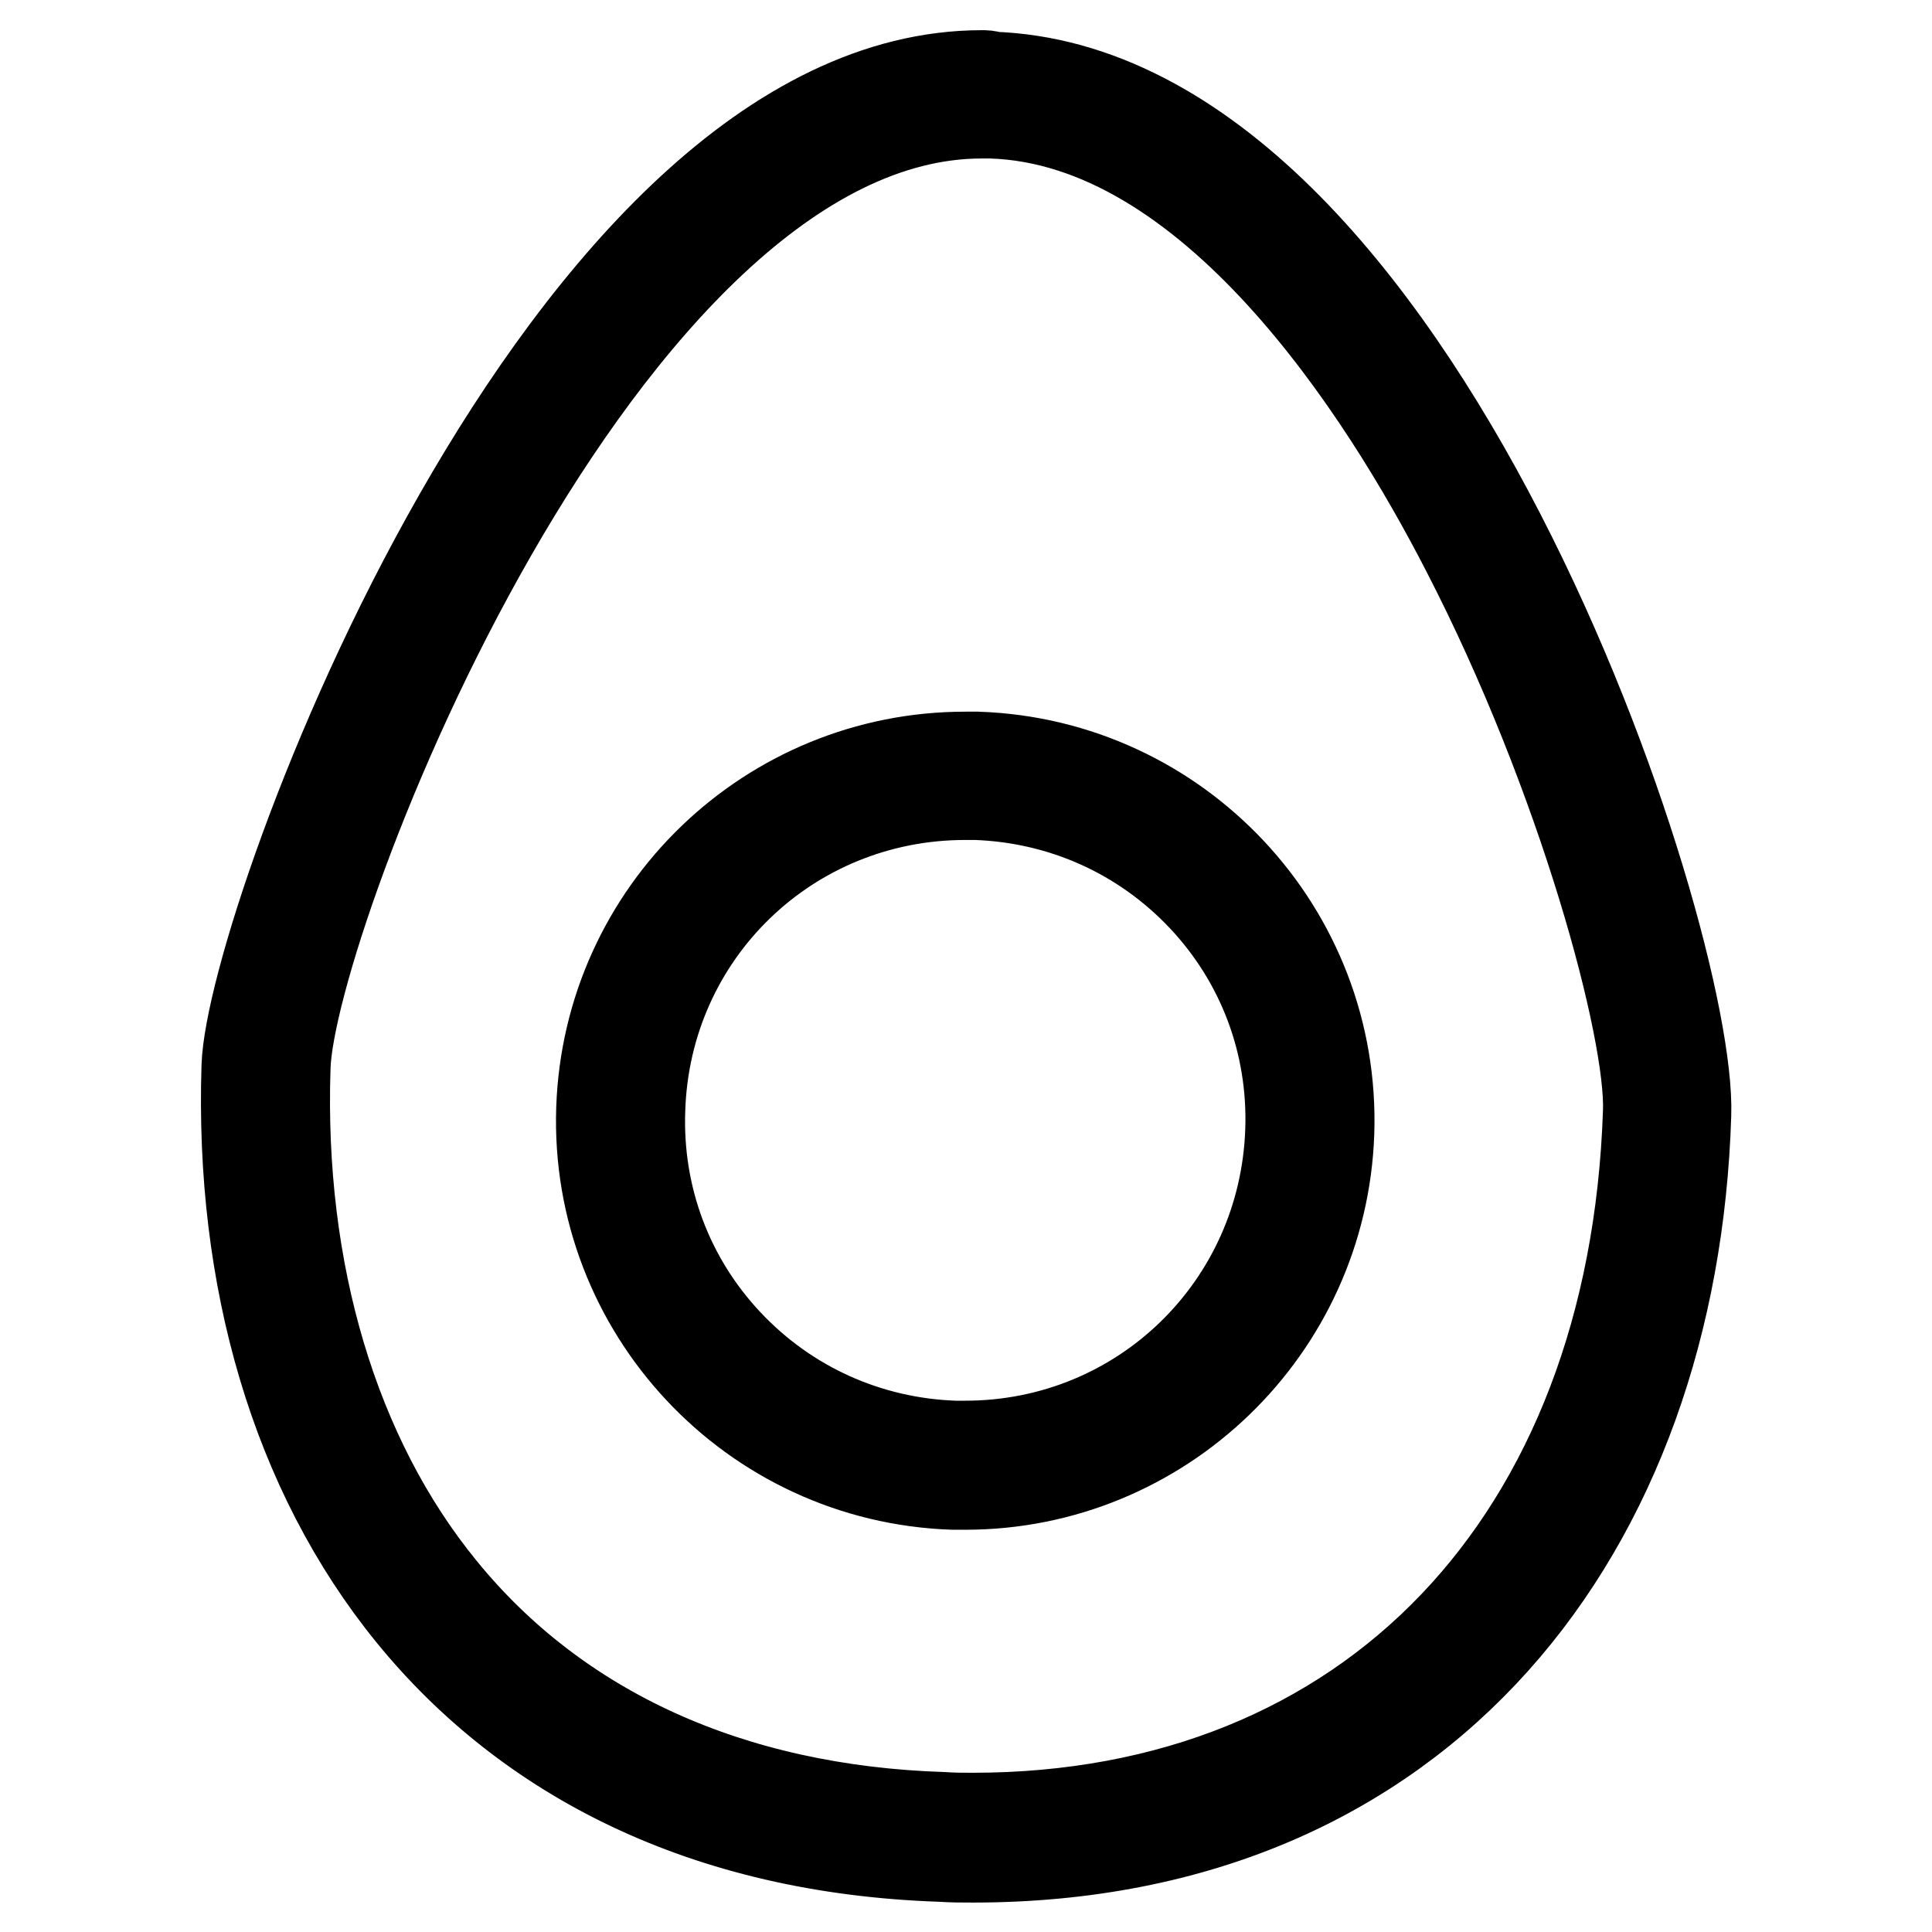
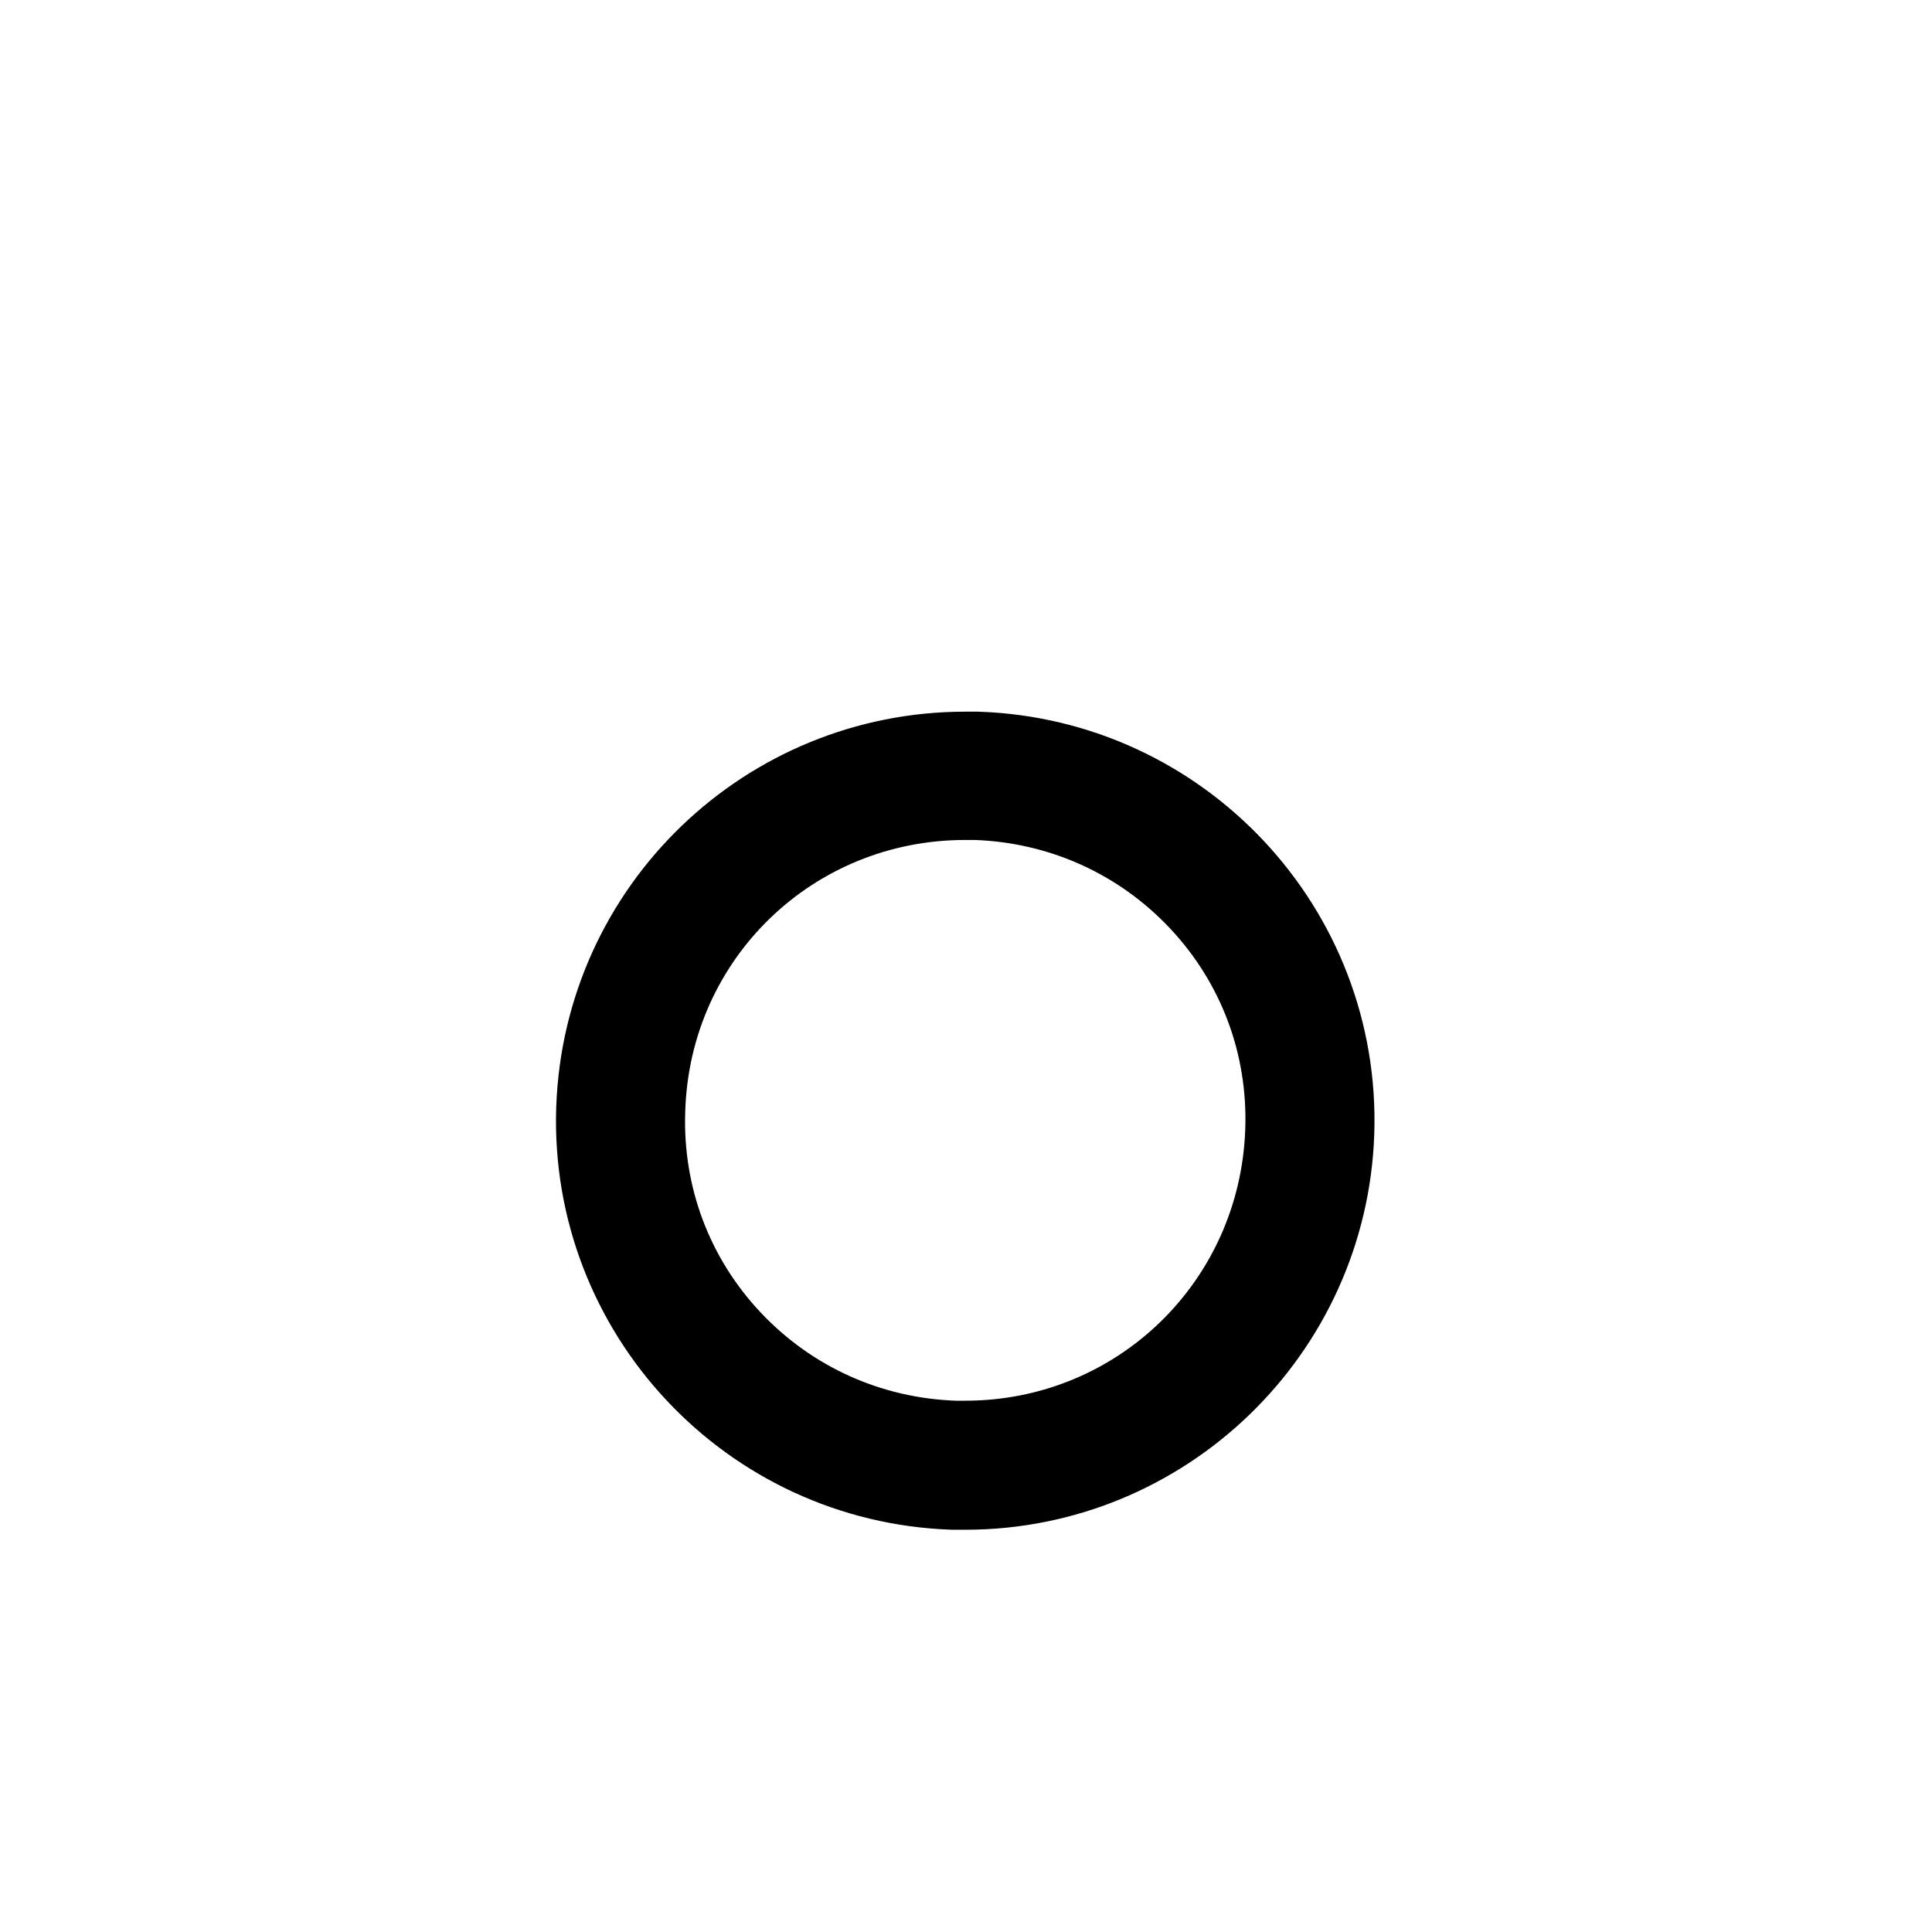
<svg xmlns="http://www.w3.org/2000/svg" version="1.1" x="0px" y="0px" viewBox="0 0 256 256" enable-background="new 0 0 256 256" xml:space="preserve">
  <g>
-     <path stroke-width="12" fill-opacity="0" stroke="#000000" d="M130.1,15c0.4,0,0.8,0,1.2,0c29.3,0.9,52.1,36.7,63,57.9c15.5,30,24.5,63.6,24.1,74.4 c-1.9,56.9-37,93.6-89.5,93.6c-1.3,0-2.6,0-4-0.1c-28.1-0.9-51.1-11.4-66.4-30.2c-14.3-17.5-21.6-42.1-20.7-69.2 C38.4,121.1,79.5,15,130.1,15 M130.1,10c-55.4,0-96.8,111.9-97.4,131.3c-1.8,56.1,29.5,102.6,92,104.7c1.4,0.1,2.8,0.1,4.2,0.1 c59.9,0,92.8-43.6,94.5-98.4c0.8-23.6-35.9-135.7-92-137.5C131,10,130.5,10,130.1,10z" />
    <path stroke-width="12" fill-opacity="0" stroke="#000000" d="M127.9,105.3c0.5,0,0.9,0,1.4,0c11.5,0.4,22.2,5.2,30.1,13.6c7.9,8.4,12,19.4,11.6,30.9 c-0.8,23.4-19.7,41.8-43.1,41.8c-0.5,0-1,0-1.4,0c-11.5-0.4-22.2-5.2-30.1-13.6c-7.9-8.4-12-19.4-11.6-30.9 C85.5,123.6,104.5,105.3,127.9,105.3 M127.9,100.3c-25.9,0-47.3,20.5-48.2,46.6c-0.9,26.6,20,48.9,46.6,49.8c0.6,0,1.1,0,1.6,0 c25.9,0,47.3-20.6,48.2-46.6c0.9-26.6-20-48.9-46.6-49.8C129,100.3,128.4,100.3,127.9,100.3z" />
  </g>
</svg>